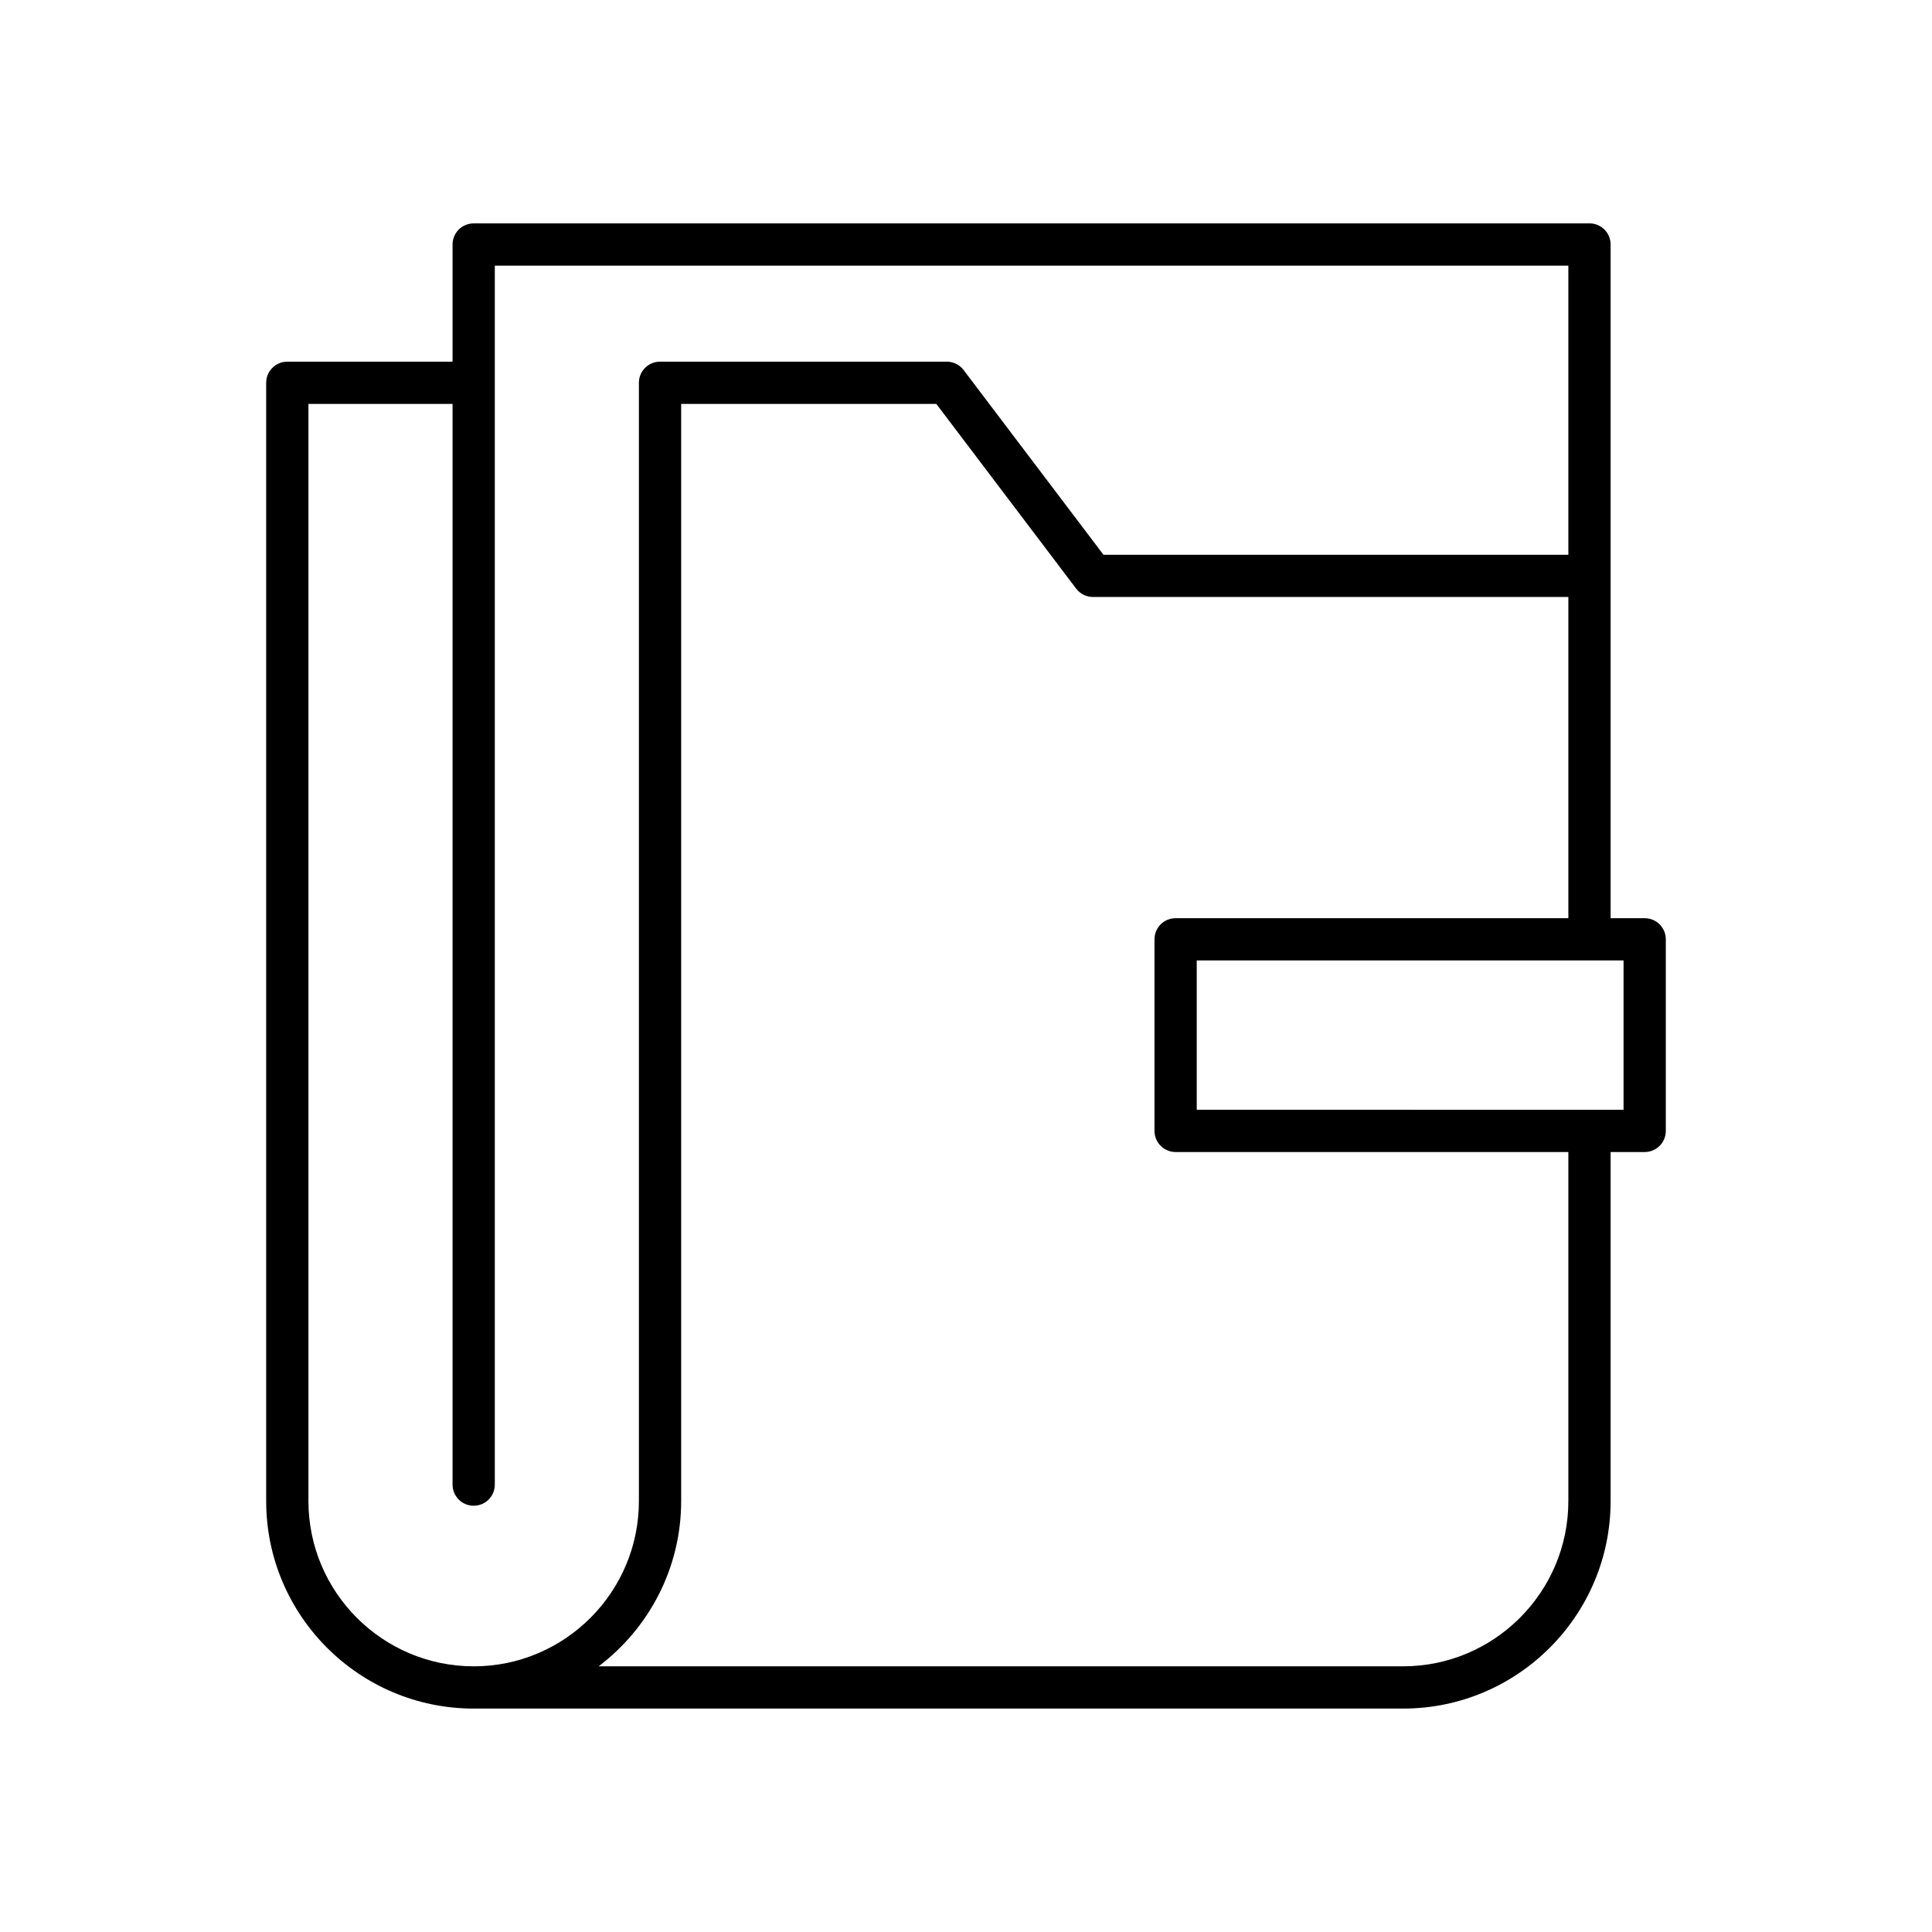
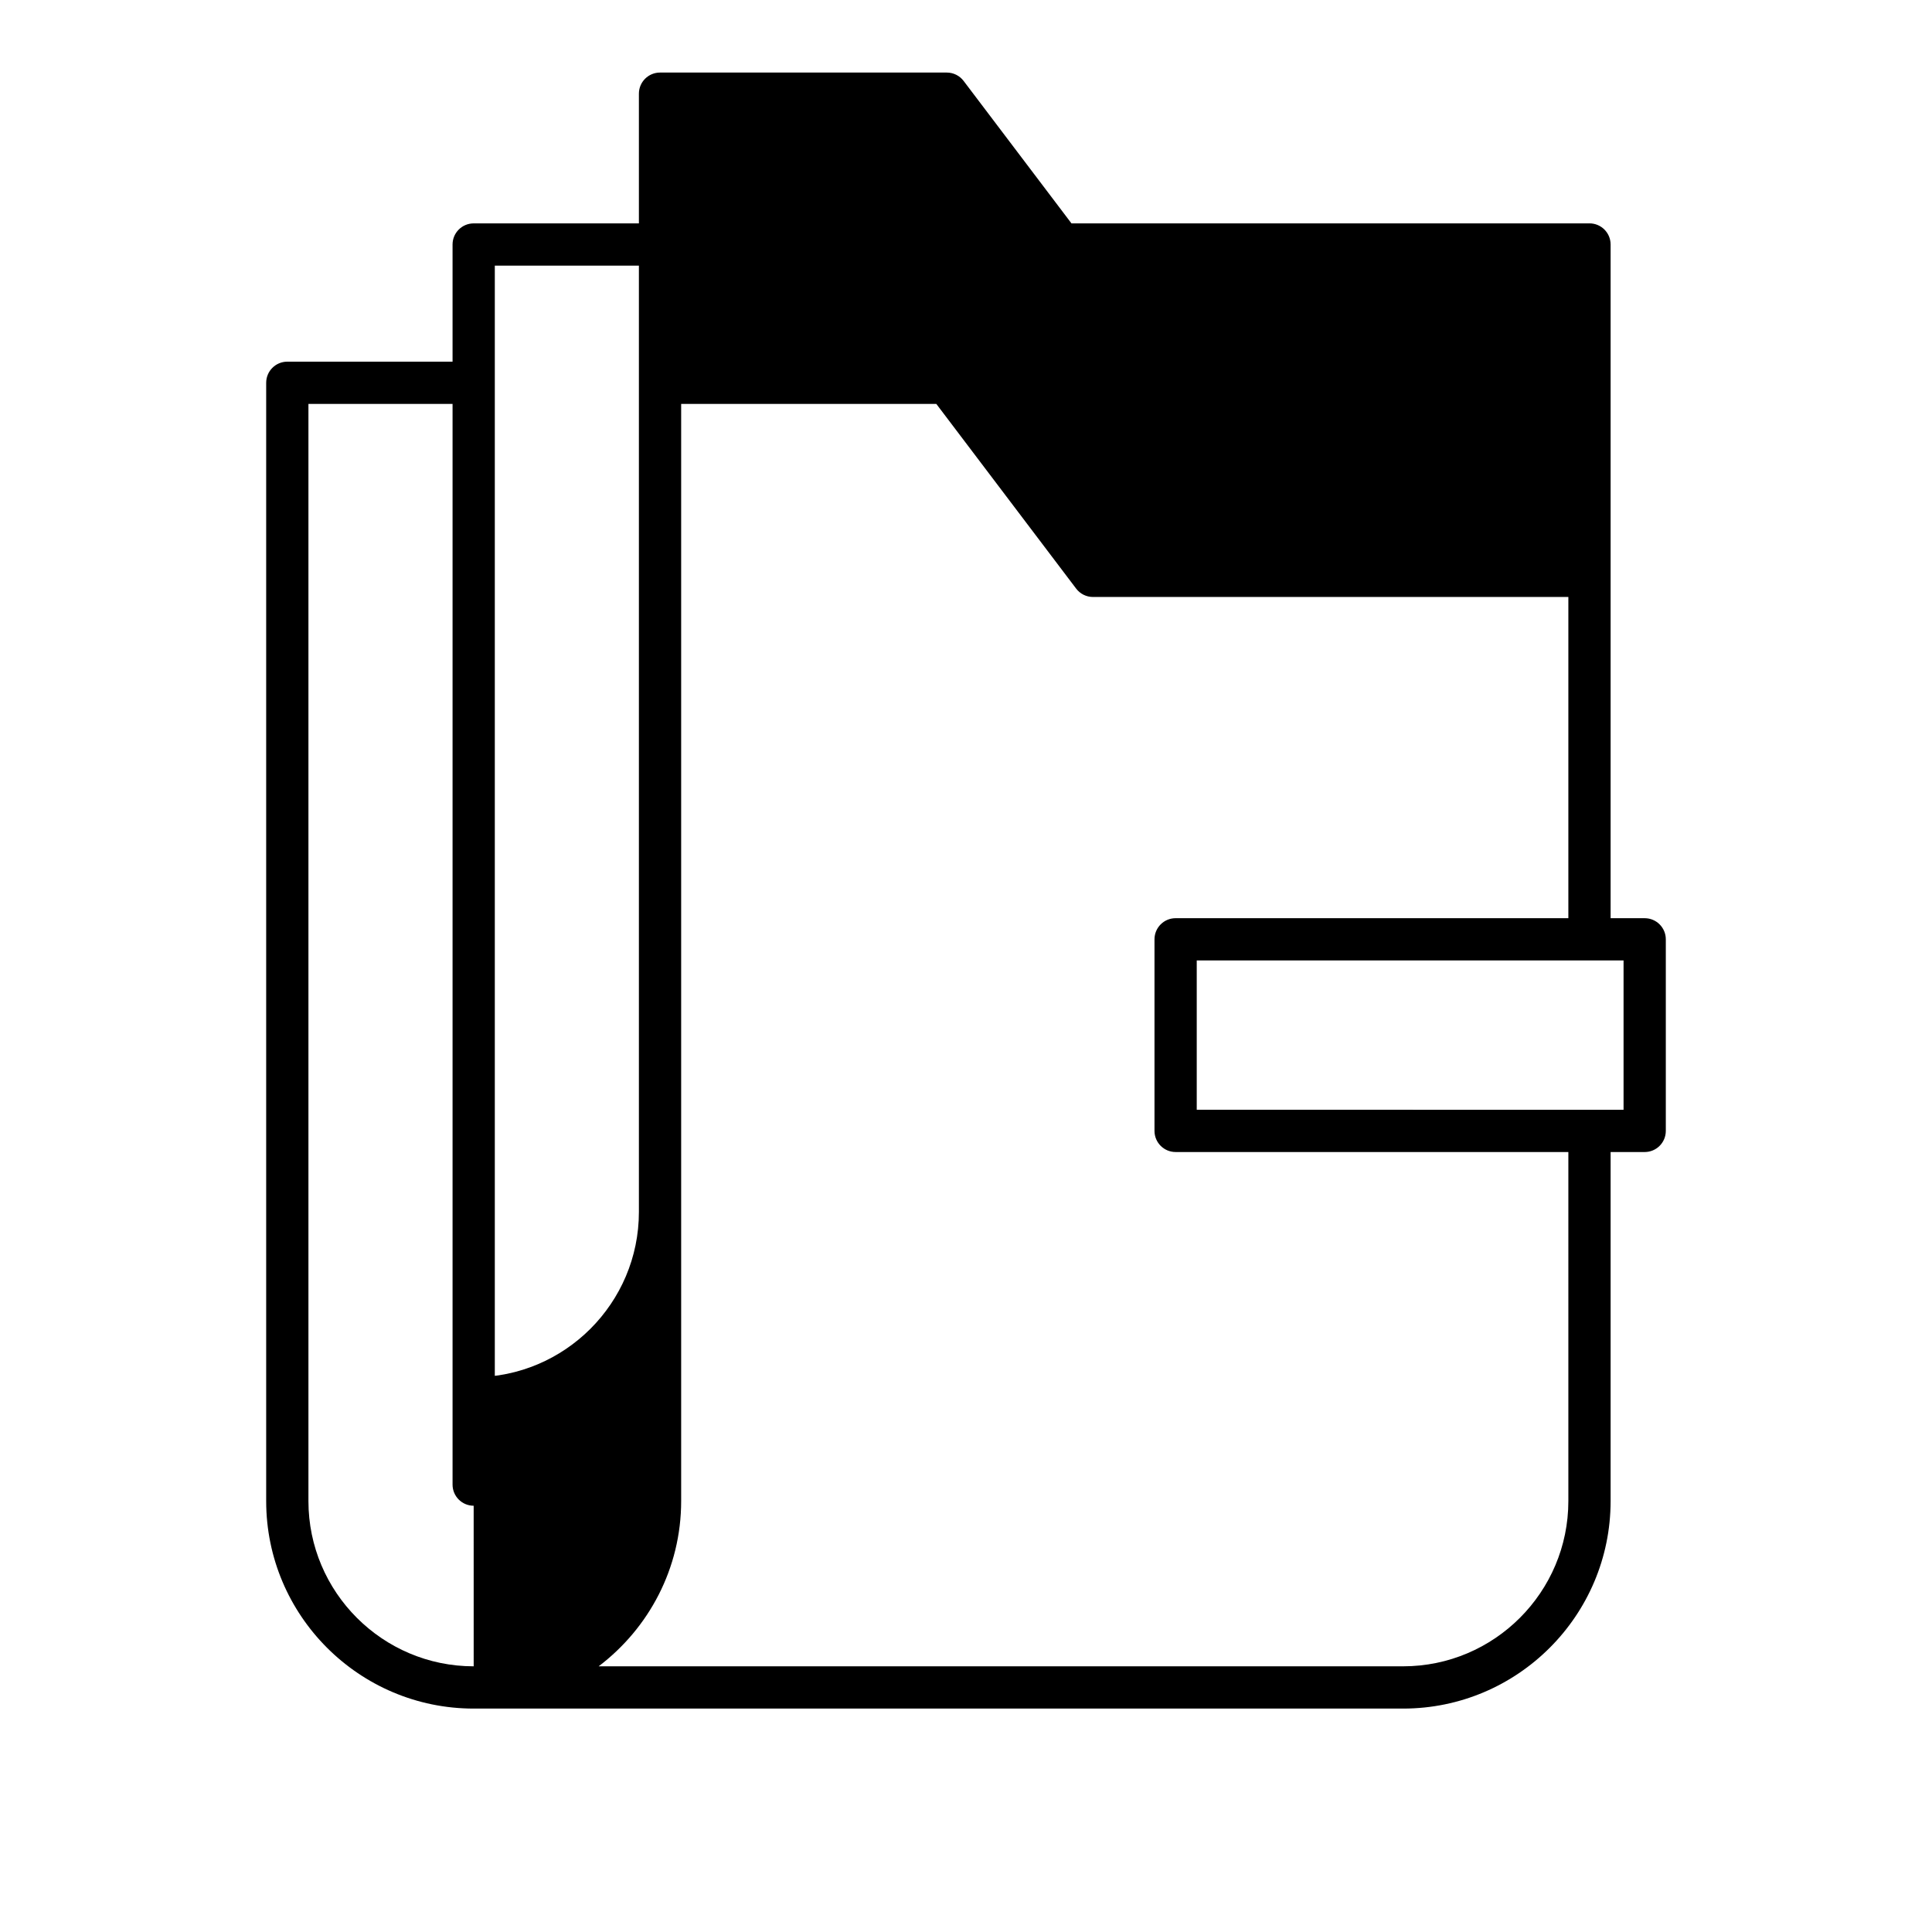
<svg xmlns="http://www.w3.org/2000/svg" fill="#000000" width="800px" height="800px" version="1.1" viewBox="144 144 512 512">
-   <path d="m565.23 203.2h-295.7c-3.094 0-5.598 2.504-5.598 5.598v31.047h-43.793c-3.094 0-5.598 2.504-5.598 5.598v296.36c0 30.324 24.664 54.988 54.988 54.988h246.31c30.324 0 54.988-24.664 54.988-54.988v-92.504h9.031c3.094 0 5.598-2.504 5.598-5.598v-50.77c0-3.094-2.504-5.598-5.598-5.598h-9.031v-178.54c0-3.094-2.504-5.598-5.598-5.598zm-295.7 382.39c-24.145 0-43.793-19.648-43.793-43.793v-290.76h38.195v286.4c0 3.094 2.504 5.598 5.598 5.598s5.598-2.504 5.598-5.598v-323.04h284.5v76.617h-123.2l-37.059-48.949c-1.055-1.398-2.707-2.219-4.461-2.219h-75.996c-3.094 0-5.598 2.504-5.598 5.598v296.36c0 24.145-19.648 43.793-43.793 43.793zm290.1-43.793c0 24.145-19.648 43.793-43.793 43.793h-213.19c13.254-10.051 21.867-25.914 21.867-43.793v-290.76h67.617l37.059 48.949c1.055 1.398 2.707 2.219 4.461 2.219h125.98v85.129l-104.08-0.004c-3.094 0-5.598 2.504-5.598 5.598v50.77c0 3.094 2.504 5.598 5.598 5.598h104.08zm14.629-143.27v39.574l-113.11-0.004v-39.574z" />
+   <path d="m565.23 203.2h-295.7c-3.094 0-5.598 2.504-5.598 5.598v31.047h-43.793c-3.094 0-5.598 2.504-5.598 5.598v296.36c0 30.324 24.664 54.988 54.988 54.988h246.31c30.324 0 54.988-24.664 54.988-54.988v-92.504h9.031c3.094 0 5.598-2.504 5.598-5.598v-50.77c0-3.094-2.504-5.598-5.598-5.598h-9.031v-178.54c0-3.094-2.504-5.598-5.598-5.598zm-295.7 382.39c-24.145 0-43.793-19.648-43.793-43.793v-290.76h38.195v286.4c0 3.094 2.504 5.598 5.598 5.598s5.598-2.504 5.598-5.598v-323.04h284.5h-123.2l-37.059-48.949c-1.055-1.398-2.707-2.219-4.461-2.219h-75.996c-3.094 0-5.598 2.504-5.598 5.598v296.36c0 24.145-19.648 43.793-43.793 43.793zm290.1-43.793c0 24.145-19.648 43.793-43.793 43.793h-213.19c13.254-10.051 21.867-25.914 21.867-43.793v-290.76h67.617l37.059 48.949c1.055 1.398 2.707 2.219 4.461 2.219h125.98v85.129l-104.08-0.004c-3.094 0-5.598 2.504-5.598 5.598v50.77c0 3.094 2.504 5.598 5.598 5.598h104.08zm14.629-143.27v39.574l-113.11-0.004v-39.574z" />
</svg>